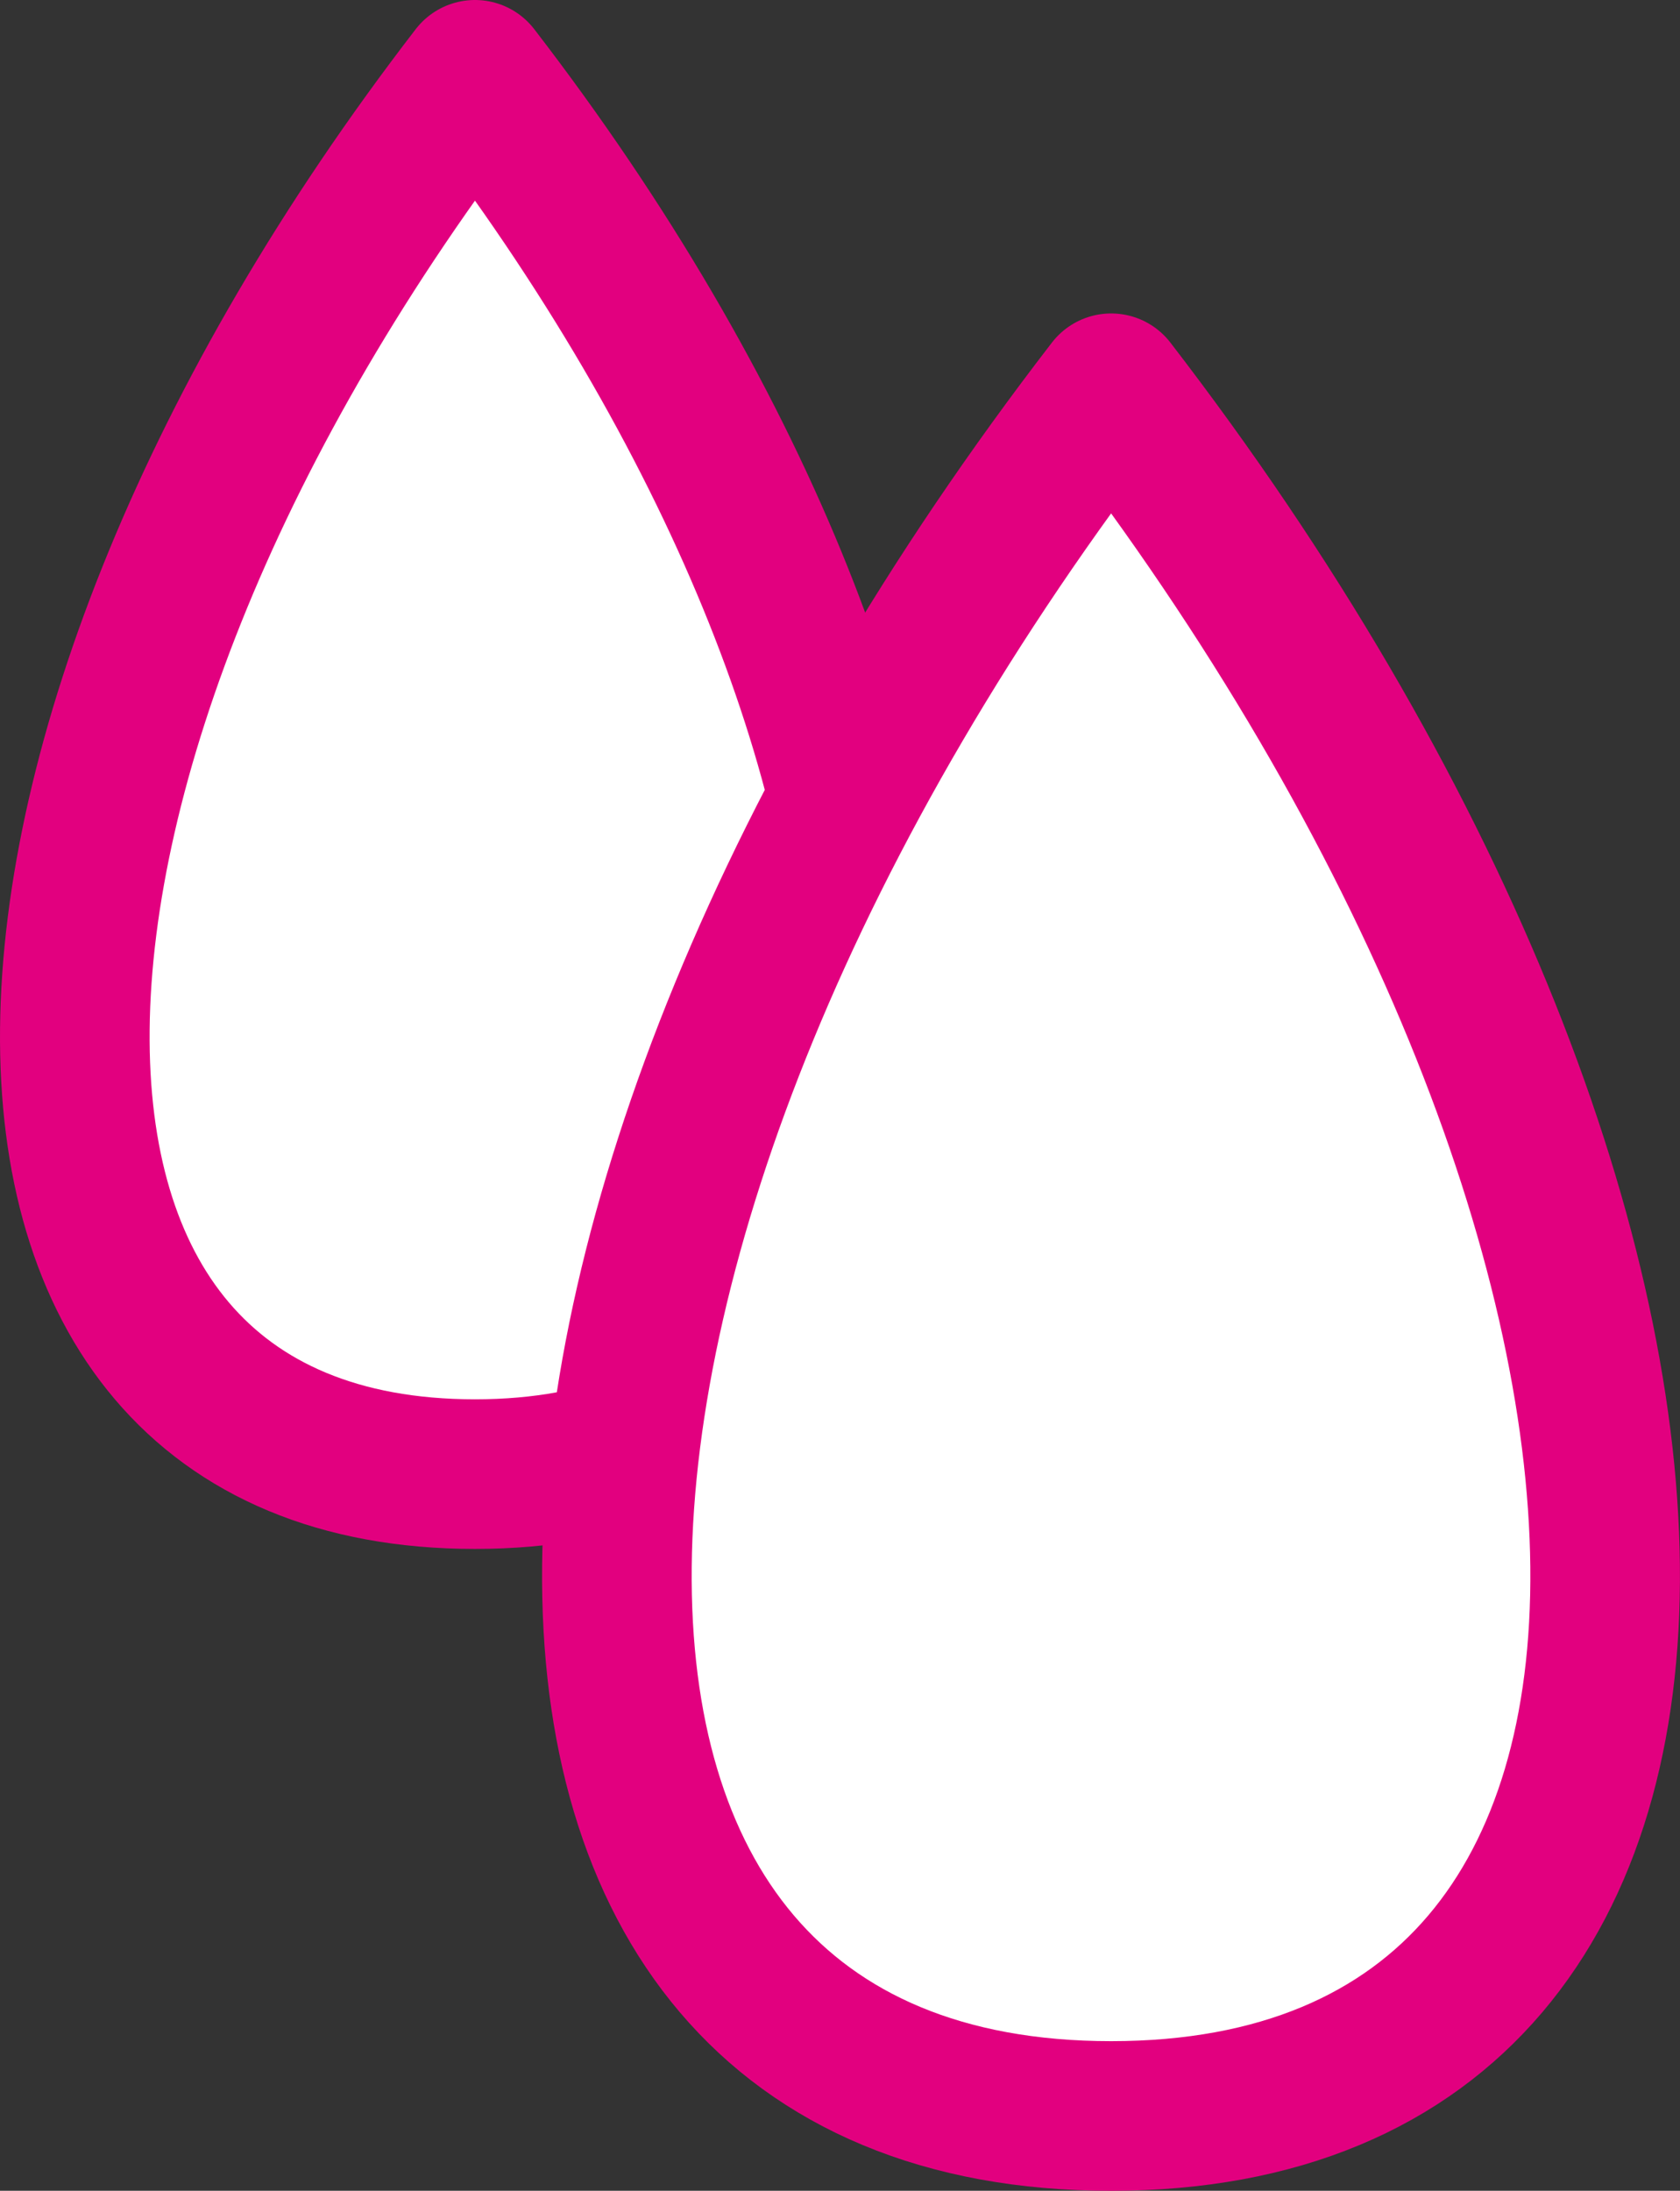
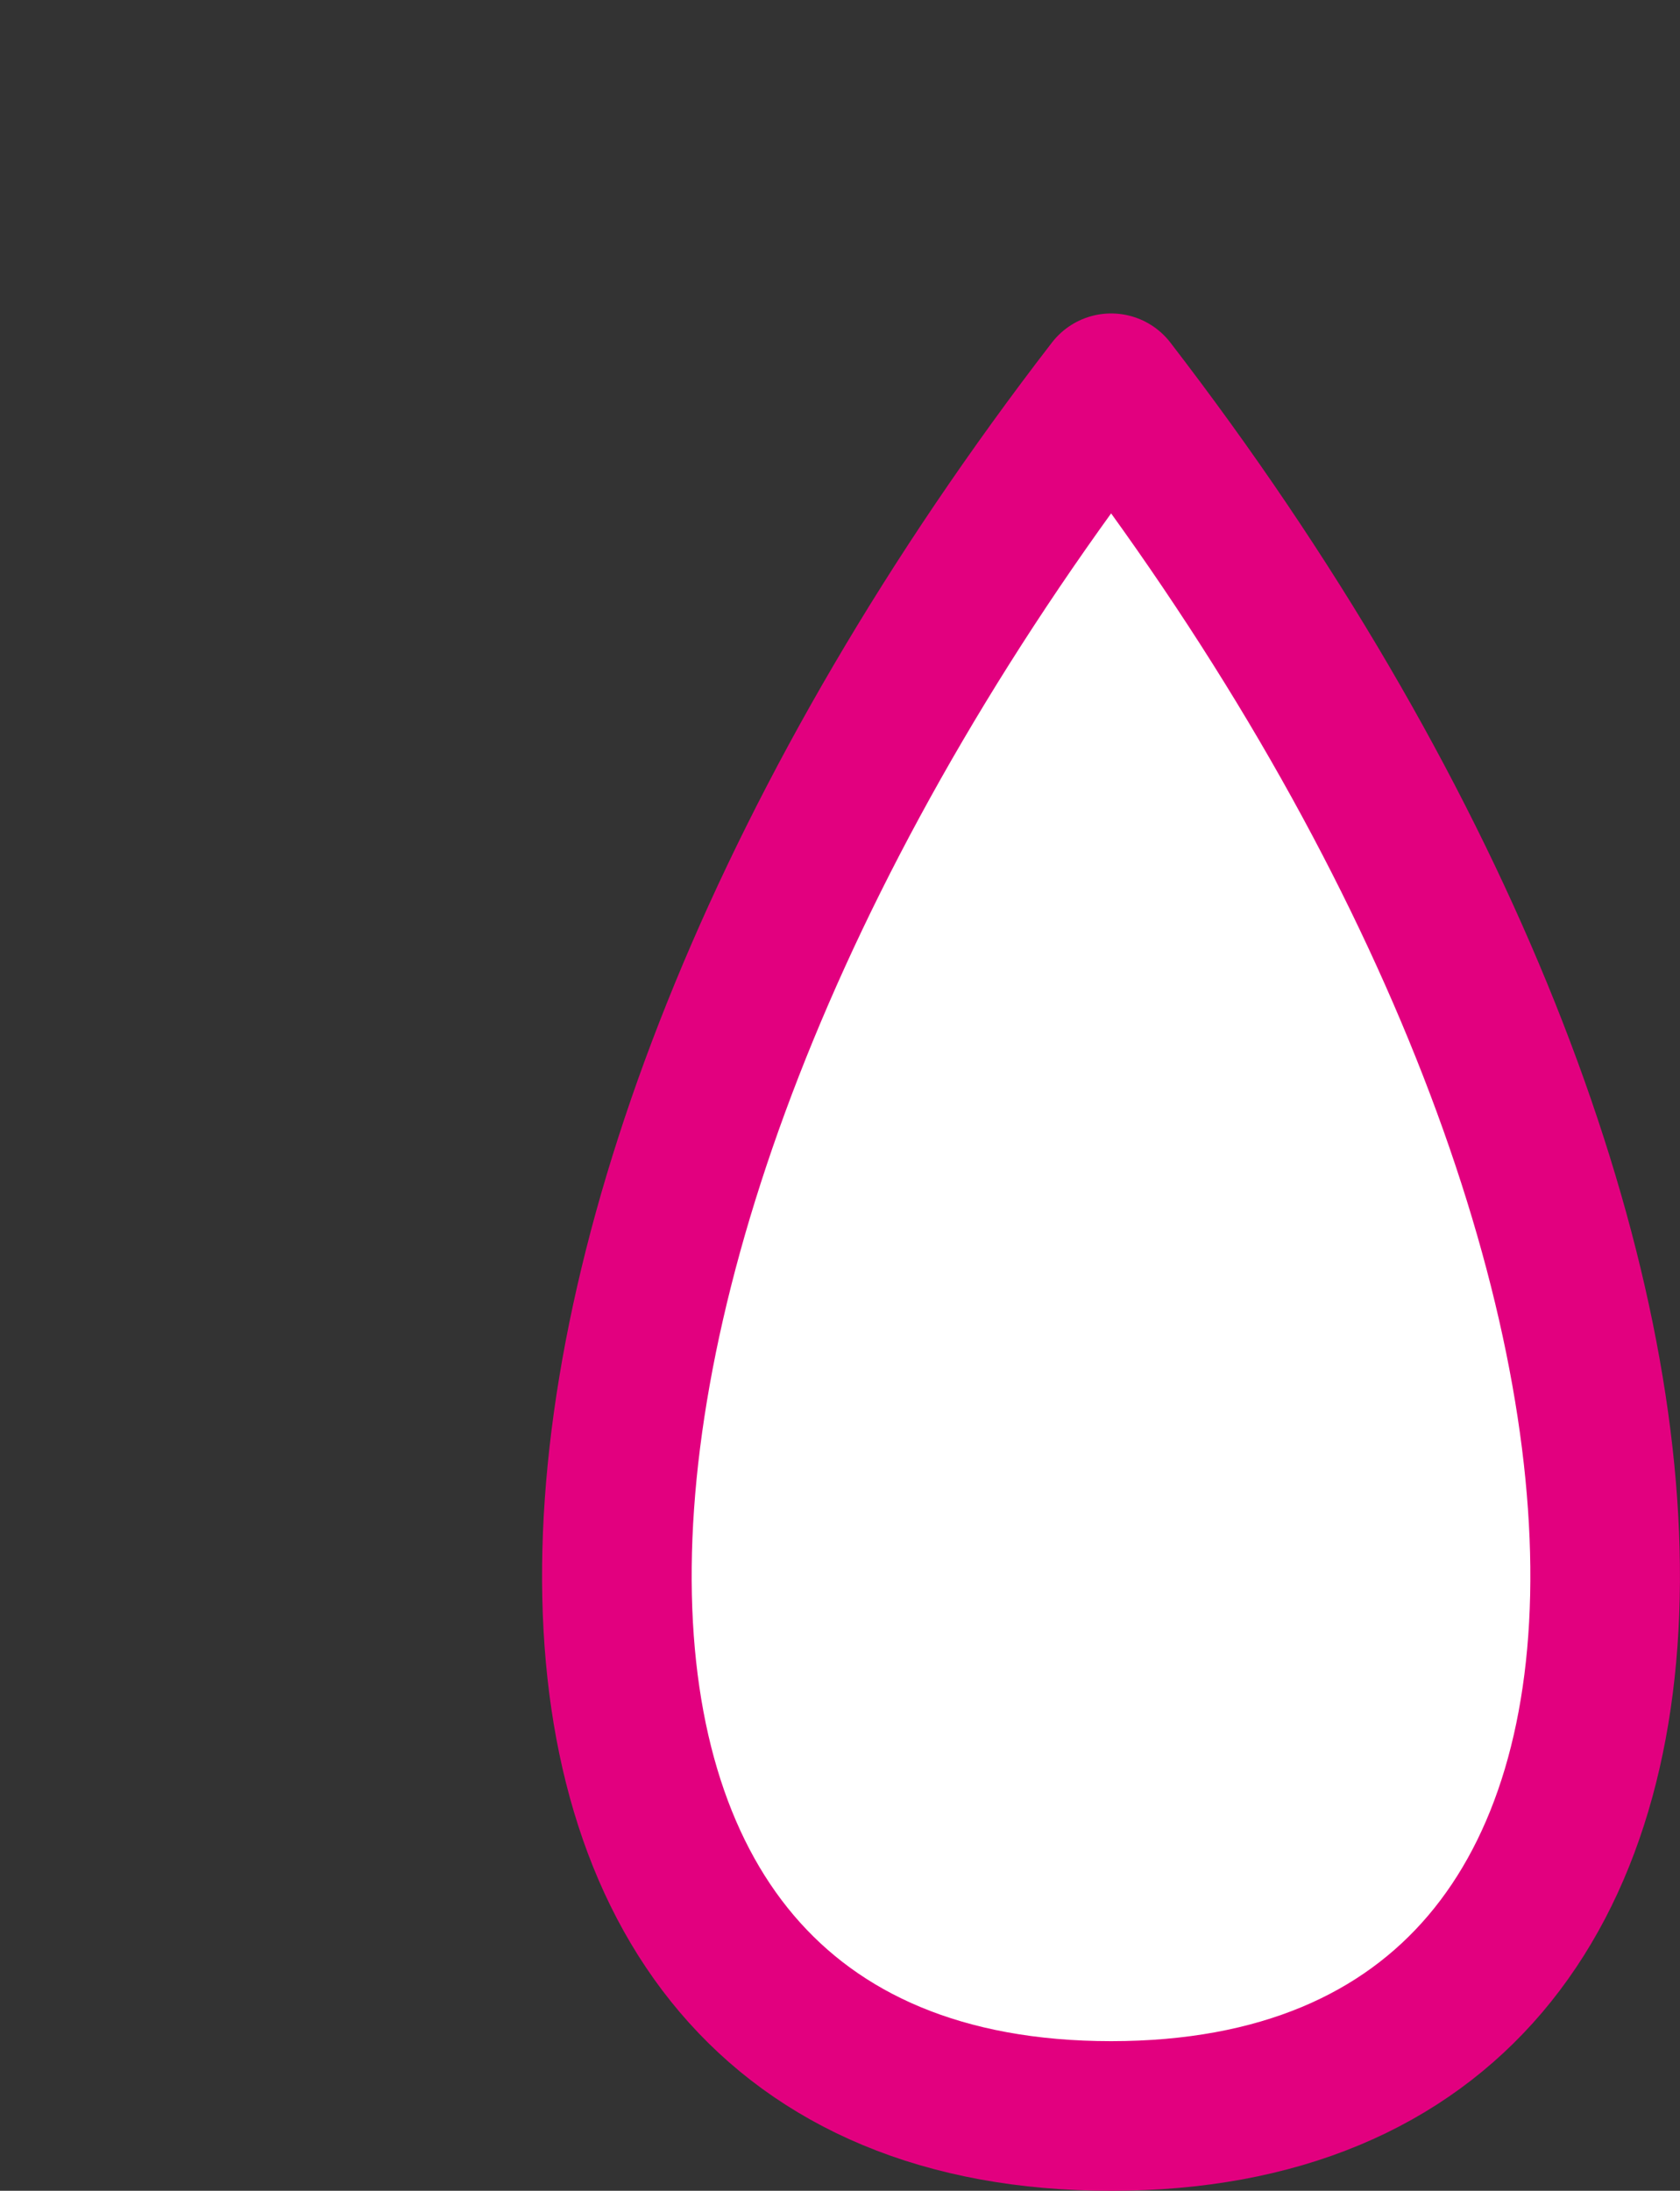
<svg xmlns="http://www.w3.org/2000/svg" version="1.1" id="レイヤー_1" x="0px" y="0px" viewBox="0 0 44.92 58.57" style="enable-background:new 0 0 44.92 58.57;" xml:space="preserve">
  <rect x="0" y="0" width="44.92" height="58.57" fill="#333333" stroke="none" />
  <style type="text/css">
	.st0{fill:#FFFFFF;stroke:#E2007F;stroke-width:4;stroke-linejoin:round;stroke-miterlimit:10;}
</style>
-   <path class="st0" d="M12.7,39.41c14.55,0,13.98-19.27,0-37.41C-1.28,20.14-1.85,39.41,12.7,39.41z" />
  <path class="st0" d="M29.71,56.57c17.96,0,17.26-23.79,0-46.19C12.44,32.77,11.74,56.57,29.71,56.57z" />
</svg>